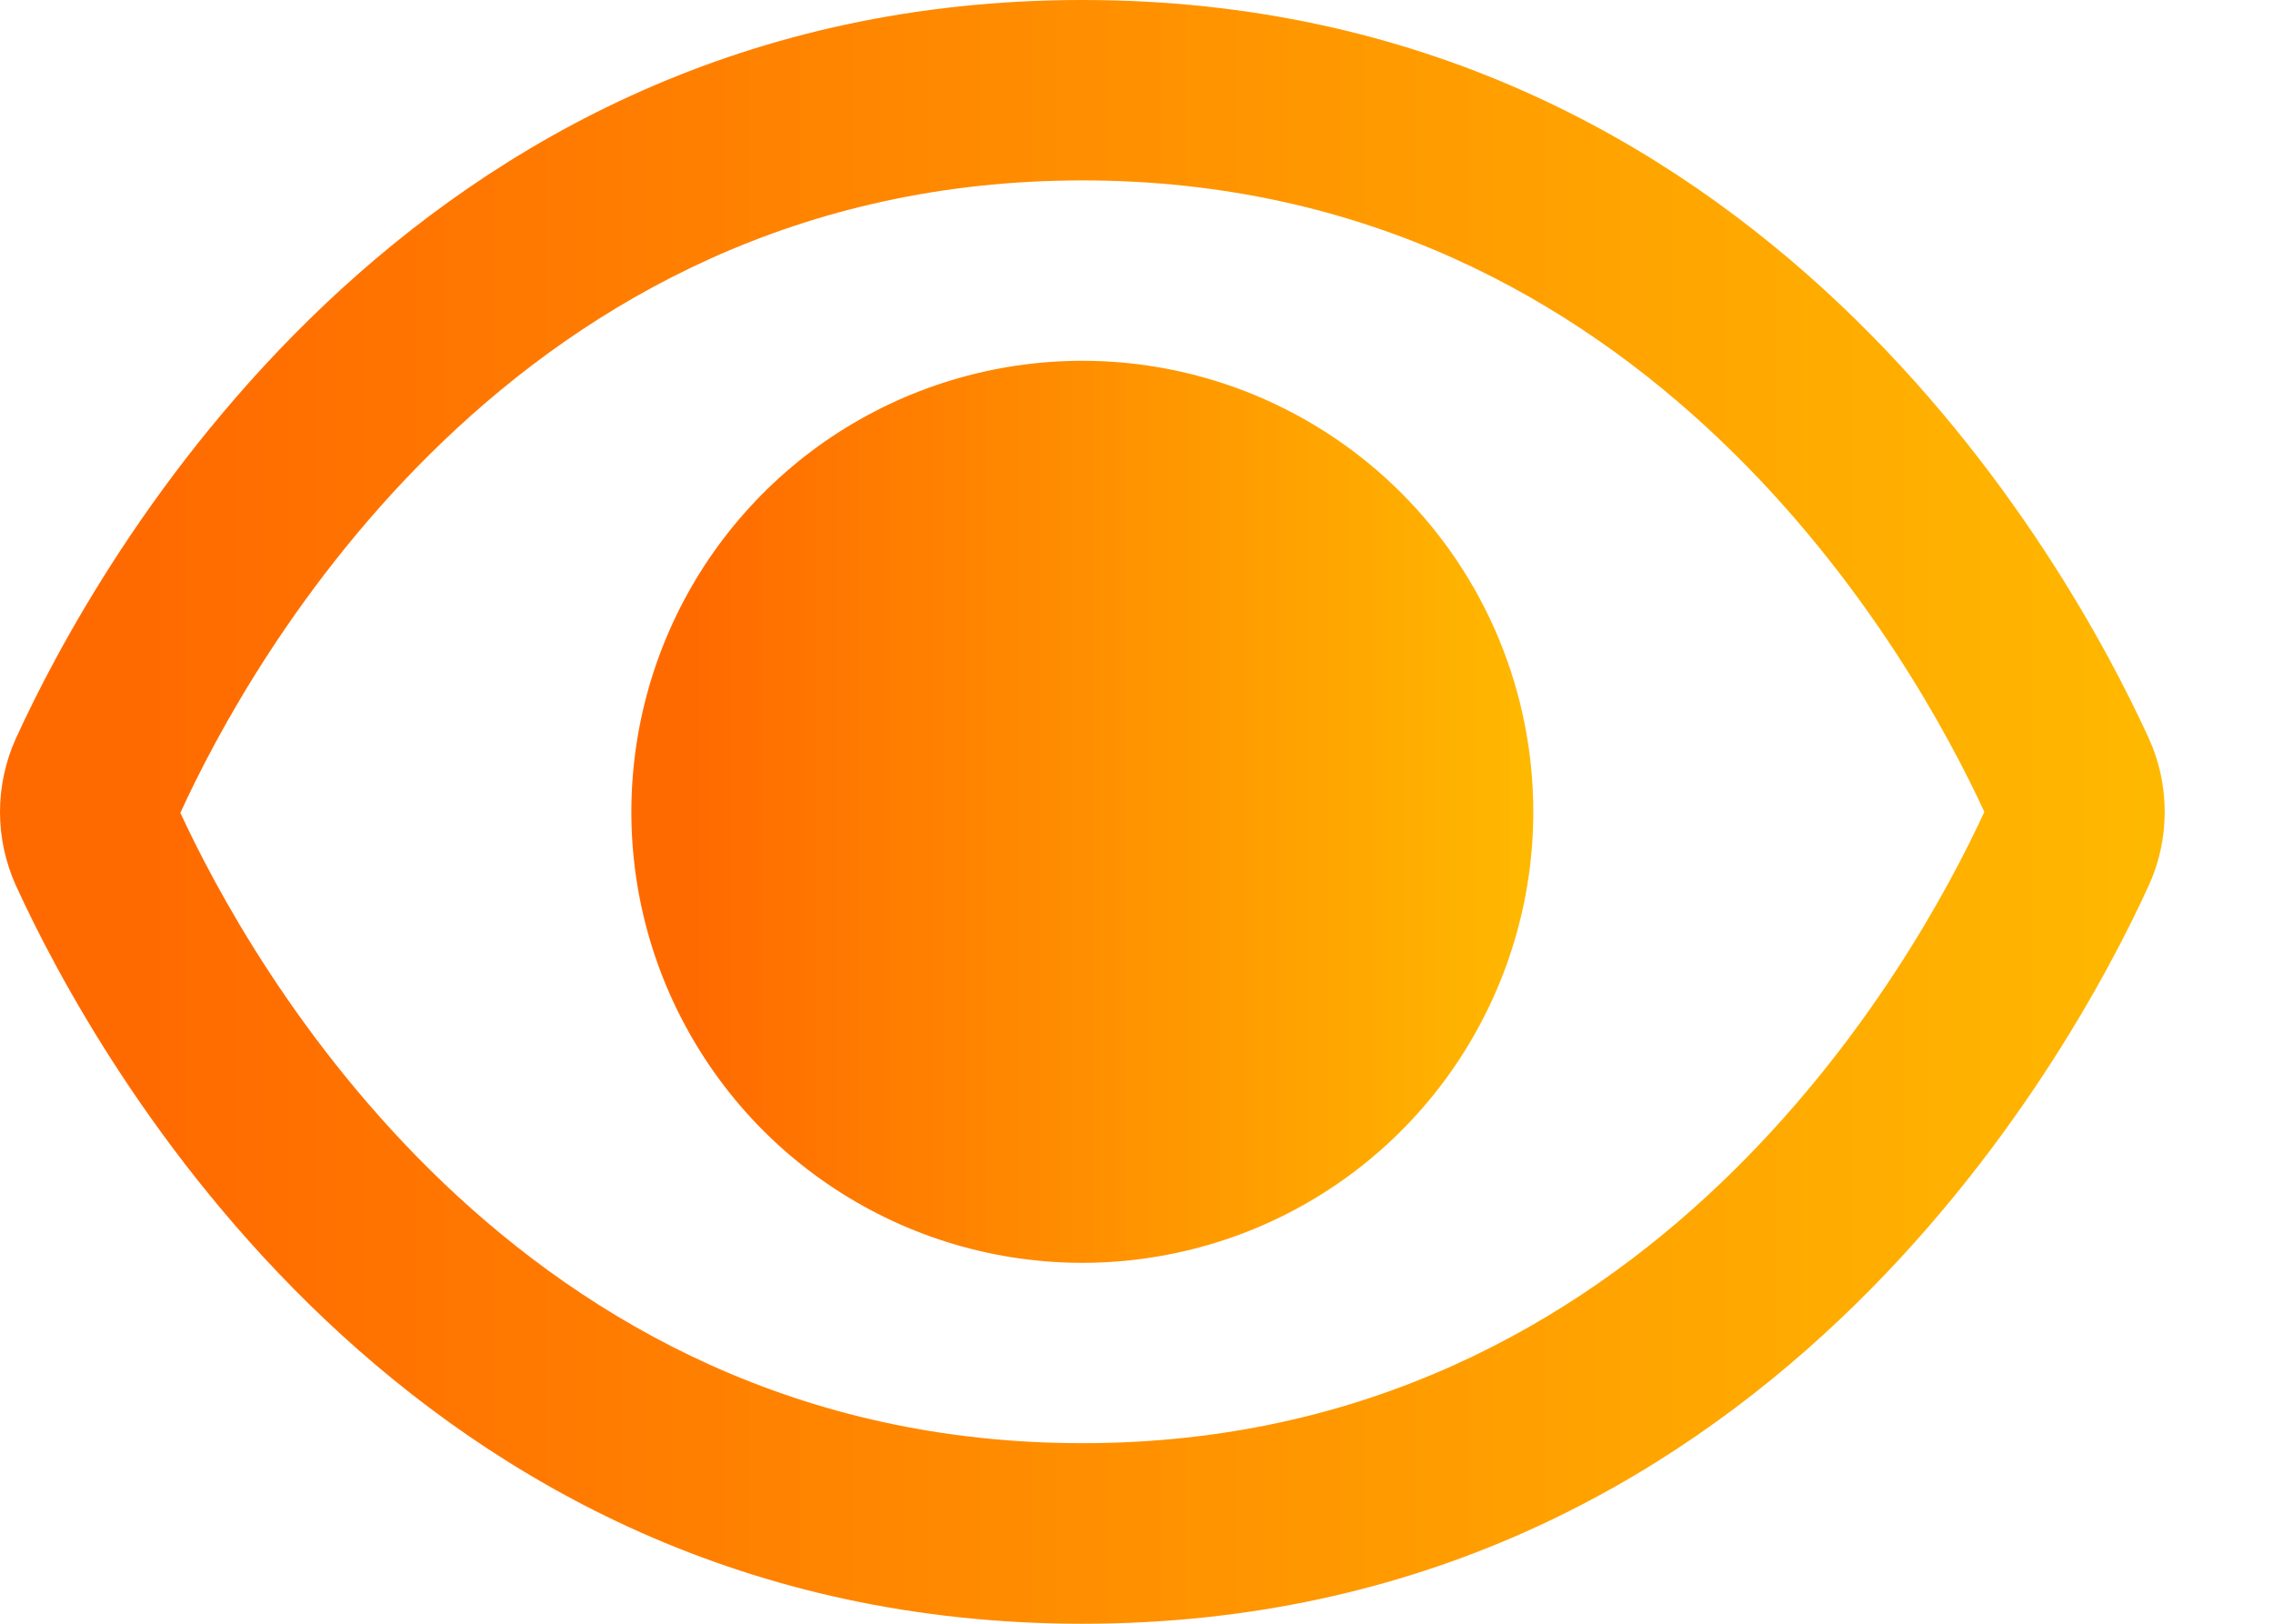
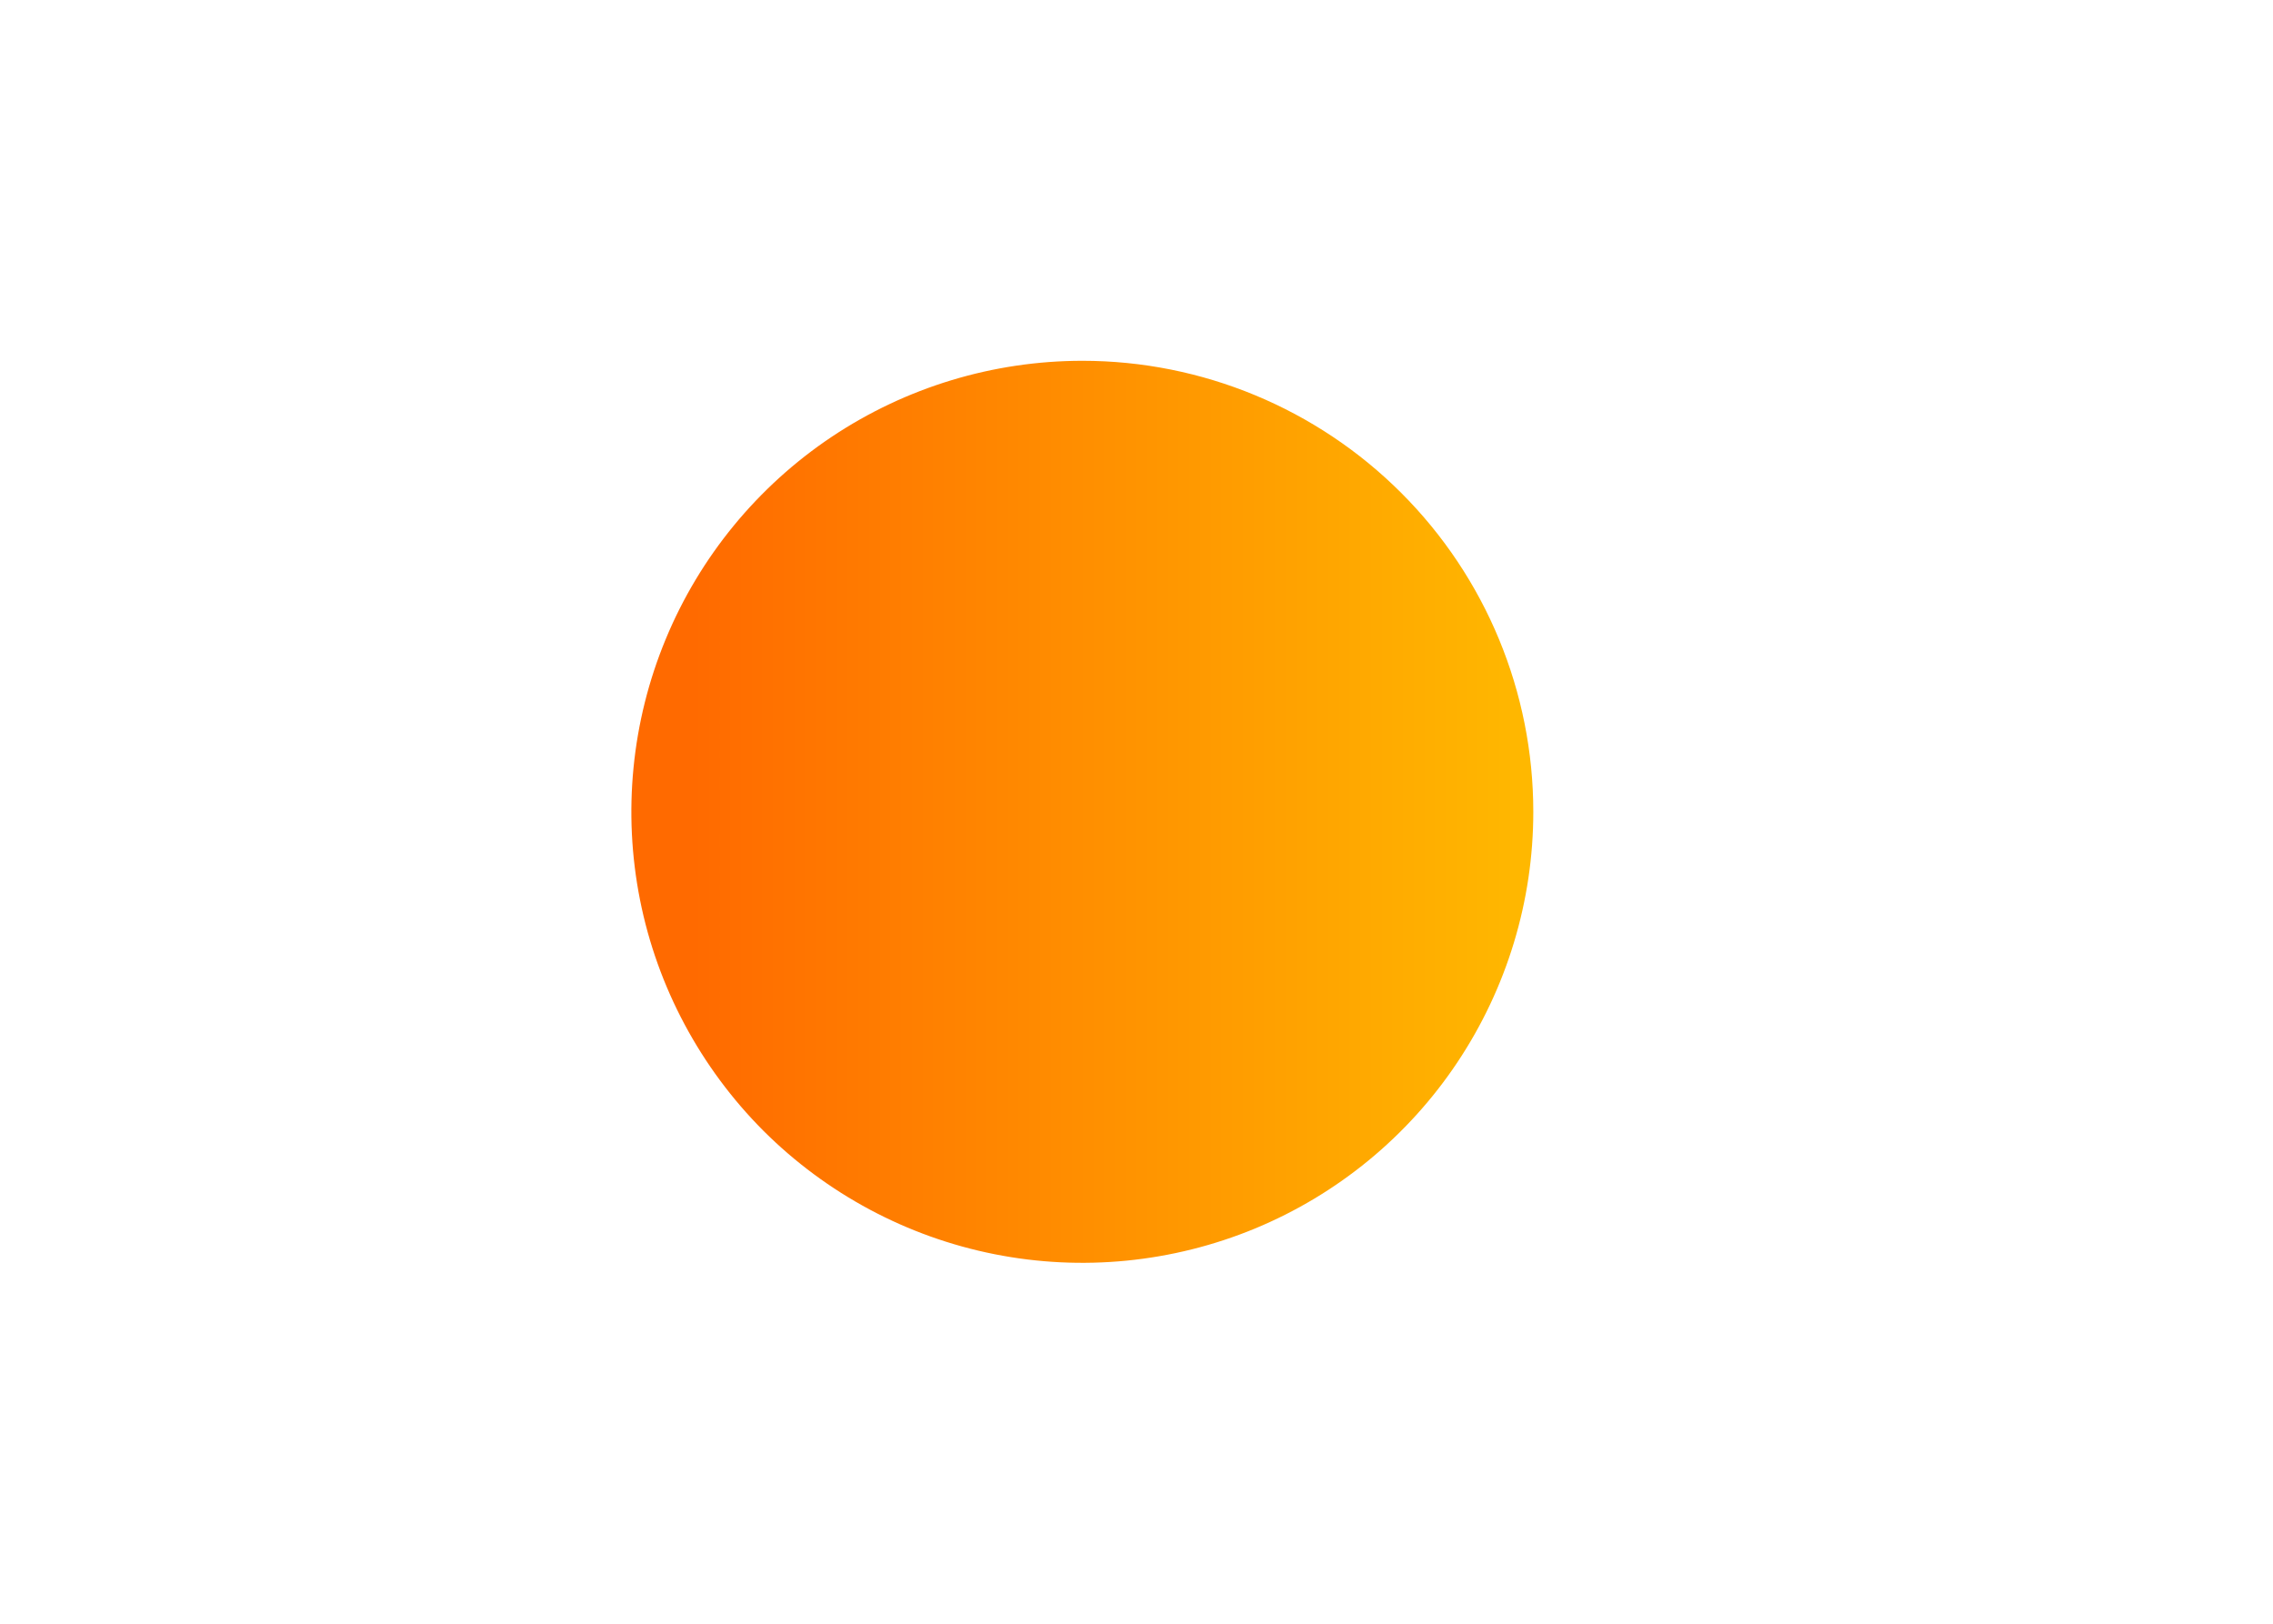
<svg xmlns="http://www.w3.org/2000/svg" width="14" height="10" viewBox="0 0 14 10" fill="none">
-   <path d="M13.234 4.545C12.746 3.477 10.834 0 6.667 0C2.5 0 0.587 3.478 0.099 4.545C0.034 4.688 0 4.843 0 5.001C0 5.158 0.034 5.313 0.099 5.456C0.587 6.522 2.5 10 6.667 10C10.834 10 12.746 6.522 13.234 5.455C13.3 5.312 13.333 5.157 13.333 5C13.333 4.843 13.3 4.688 13.234 4.545ZM6.667 8.888C3.163 8.888 1.528 5.908 1.111 5.006C1.528 4.092 3.163 1.111 6.667 1.111C10.162 1.111 11.797 4.079 12.222 5C11.798 5.92 10.162 8.888 6.667 8.888Z" fill="url(#paint0_linear_444_360)" />
  <path d="M6.667 2.222C6.117 2.222 5.58 2.385 5.123 2.69C4.667 2.995 4.31 3.429 4.1 3.937C3.89 4.444 3.835 5.003 3.942 5.542C4.049 6.08 4.314 6.575 4.702 6.964C5.091 7.352 5.586 7.617 6.125 7.724C6.663 7.831 7.222 7.776 7.73 7.566C8.237 7.356 8.671 7 8.976 6.543C9.281 6.086 9.444 5.549 9.444 5C9.444 4.263 9.152 3.557 8.631 3.036C8.11 2.515 7.403 2.222 6.667 2.222Z" fill="url(#paint1_linear_444_360)" />
  <defs>
    <linearGradient id="paint0_linear_444_360" x1="14.327" y1="2.08466e-09" x2="0.911" y2="1.03787e-07" gradientUnits="userSpaceOnUse">
      <stop stop-color="#FFBF00" />
      <stop offset="1" stop-color="#FF6A00" />
    </linearGradient>
    <linearGradient id="paint1_linear_444_360" x1="9.858" y1="2.222" x2="4.268" y2="2.222" gradientUnits="userSpaceOnUse">
      <stop stop-color="#FFBF00" />
      <stop offset="1" stop-color="#FF6A00" />
    </linearGradient>
  </defs>
</svg>